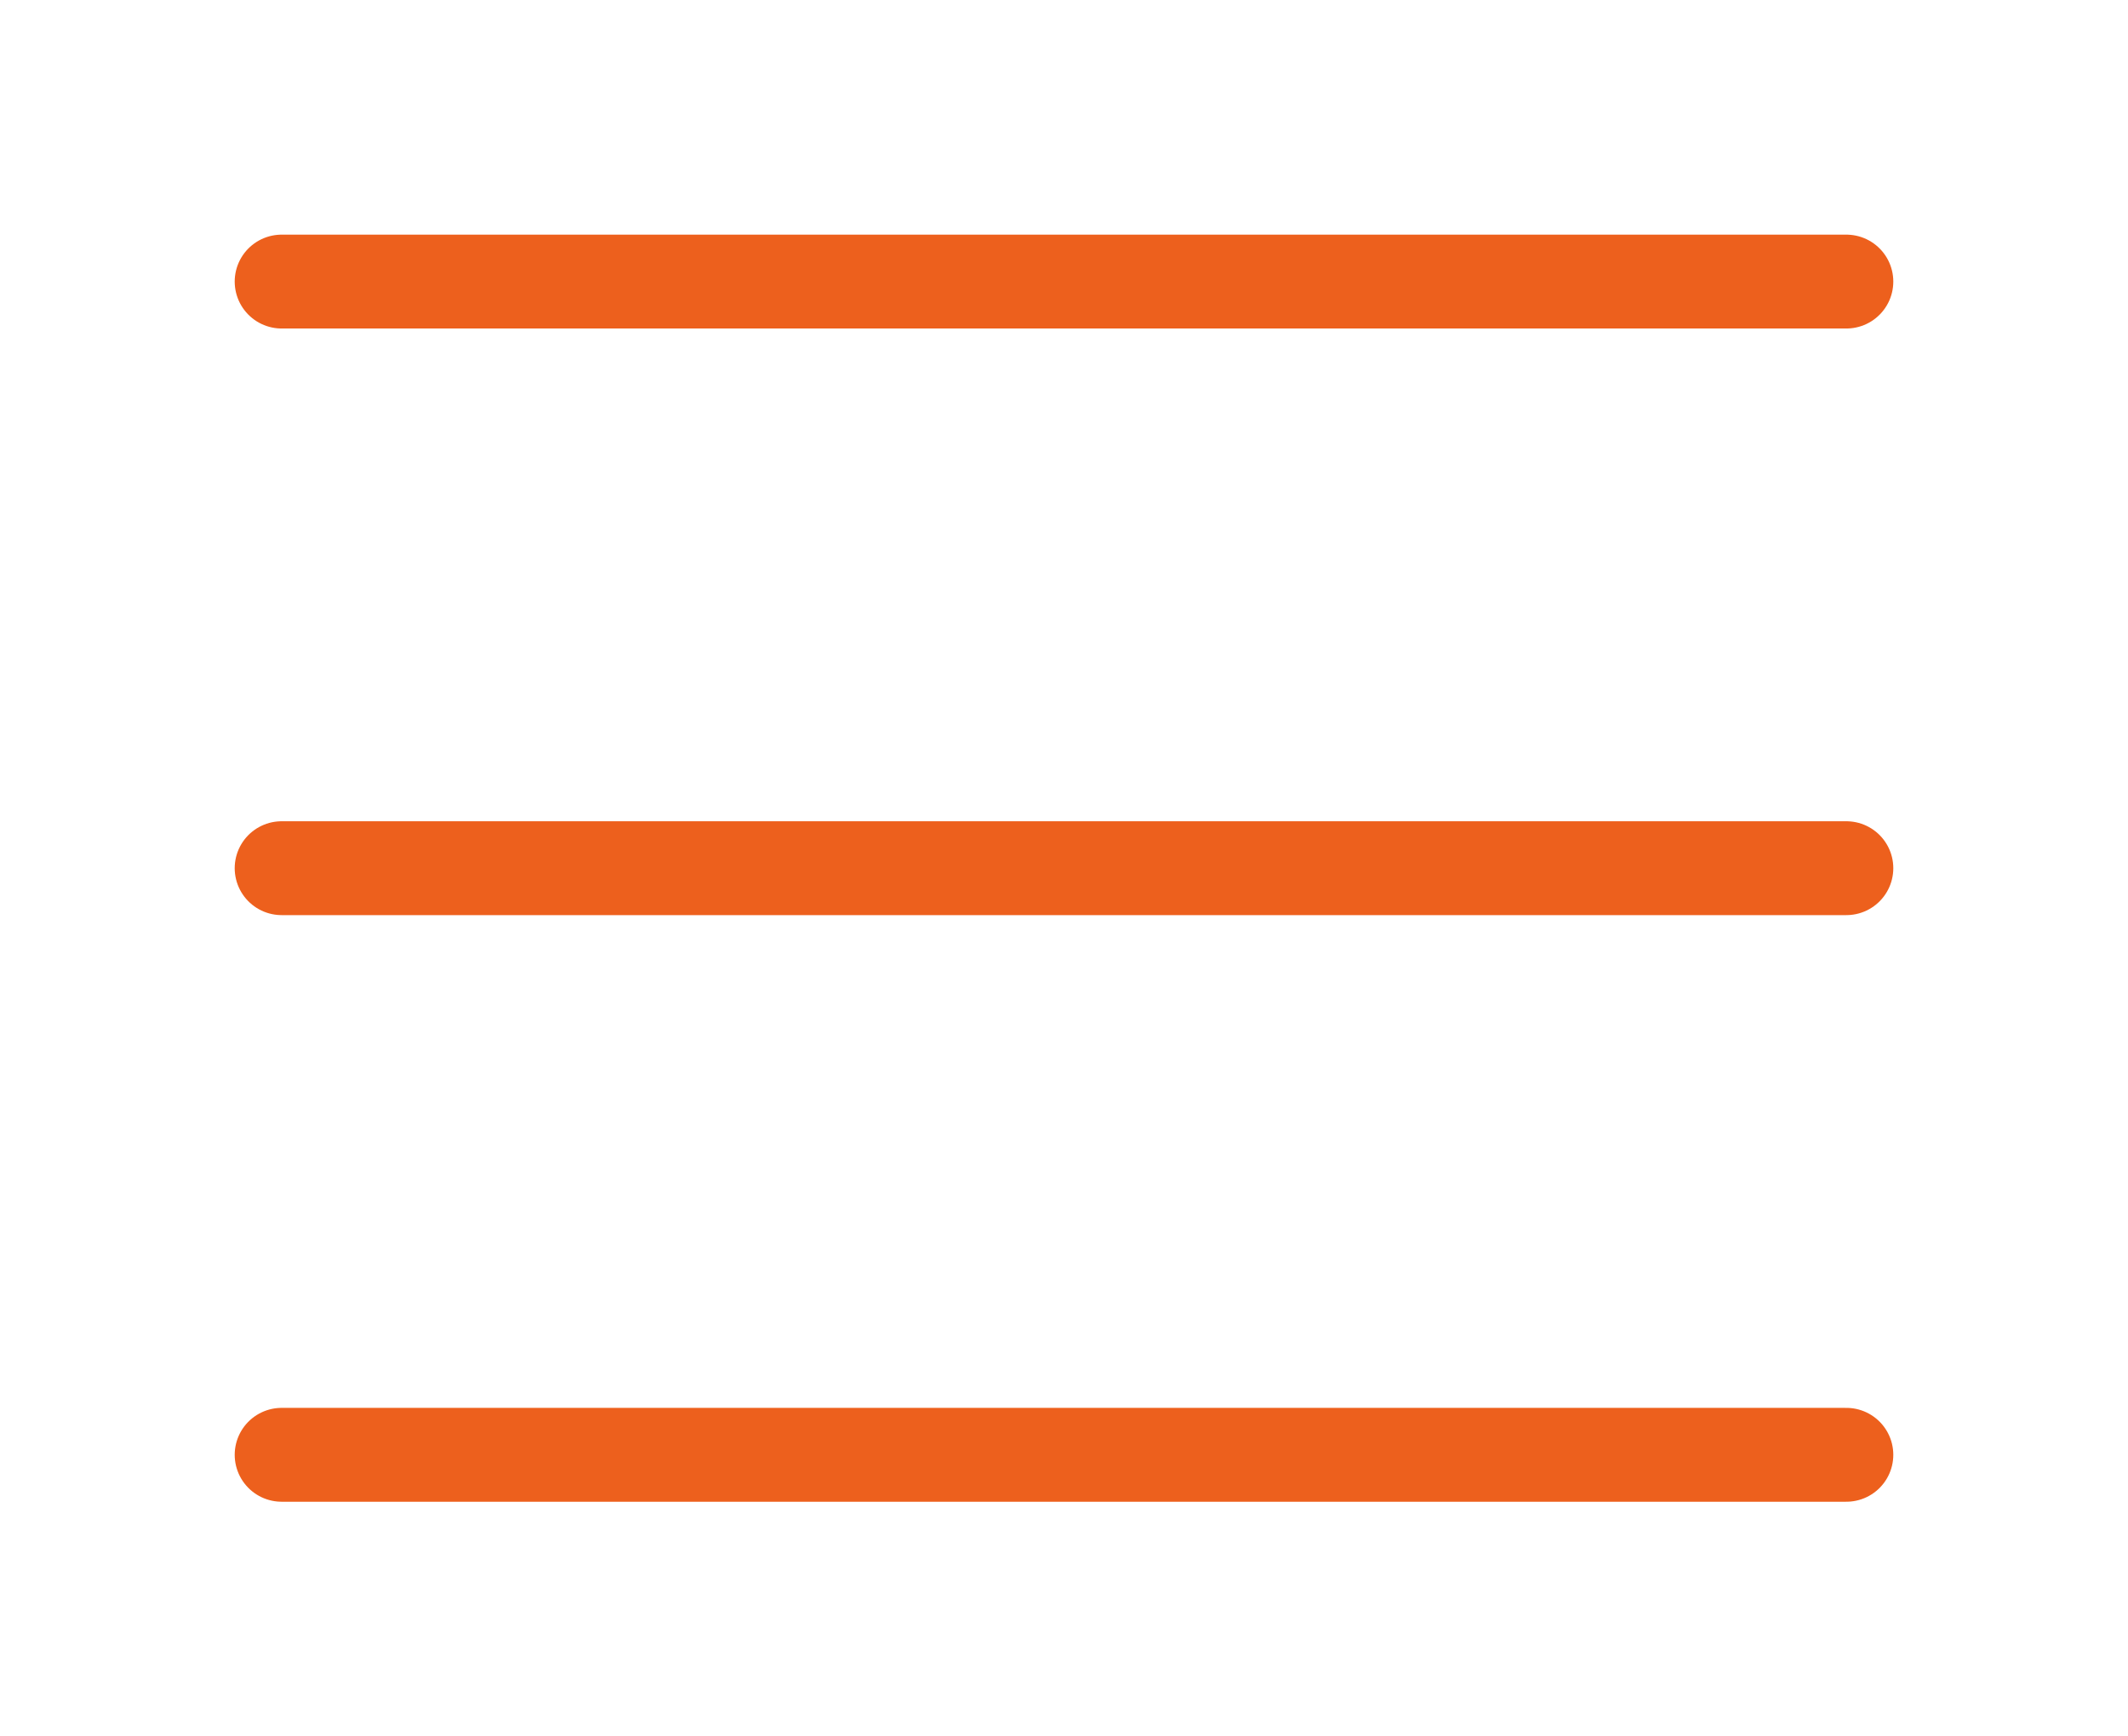
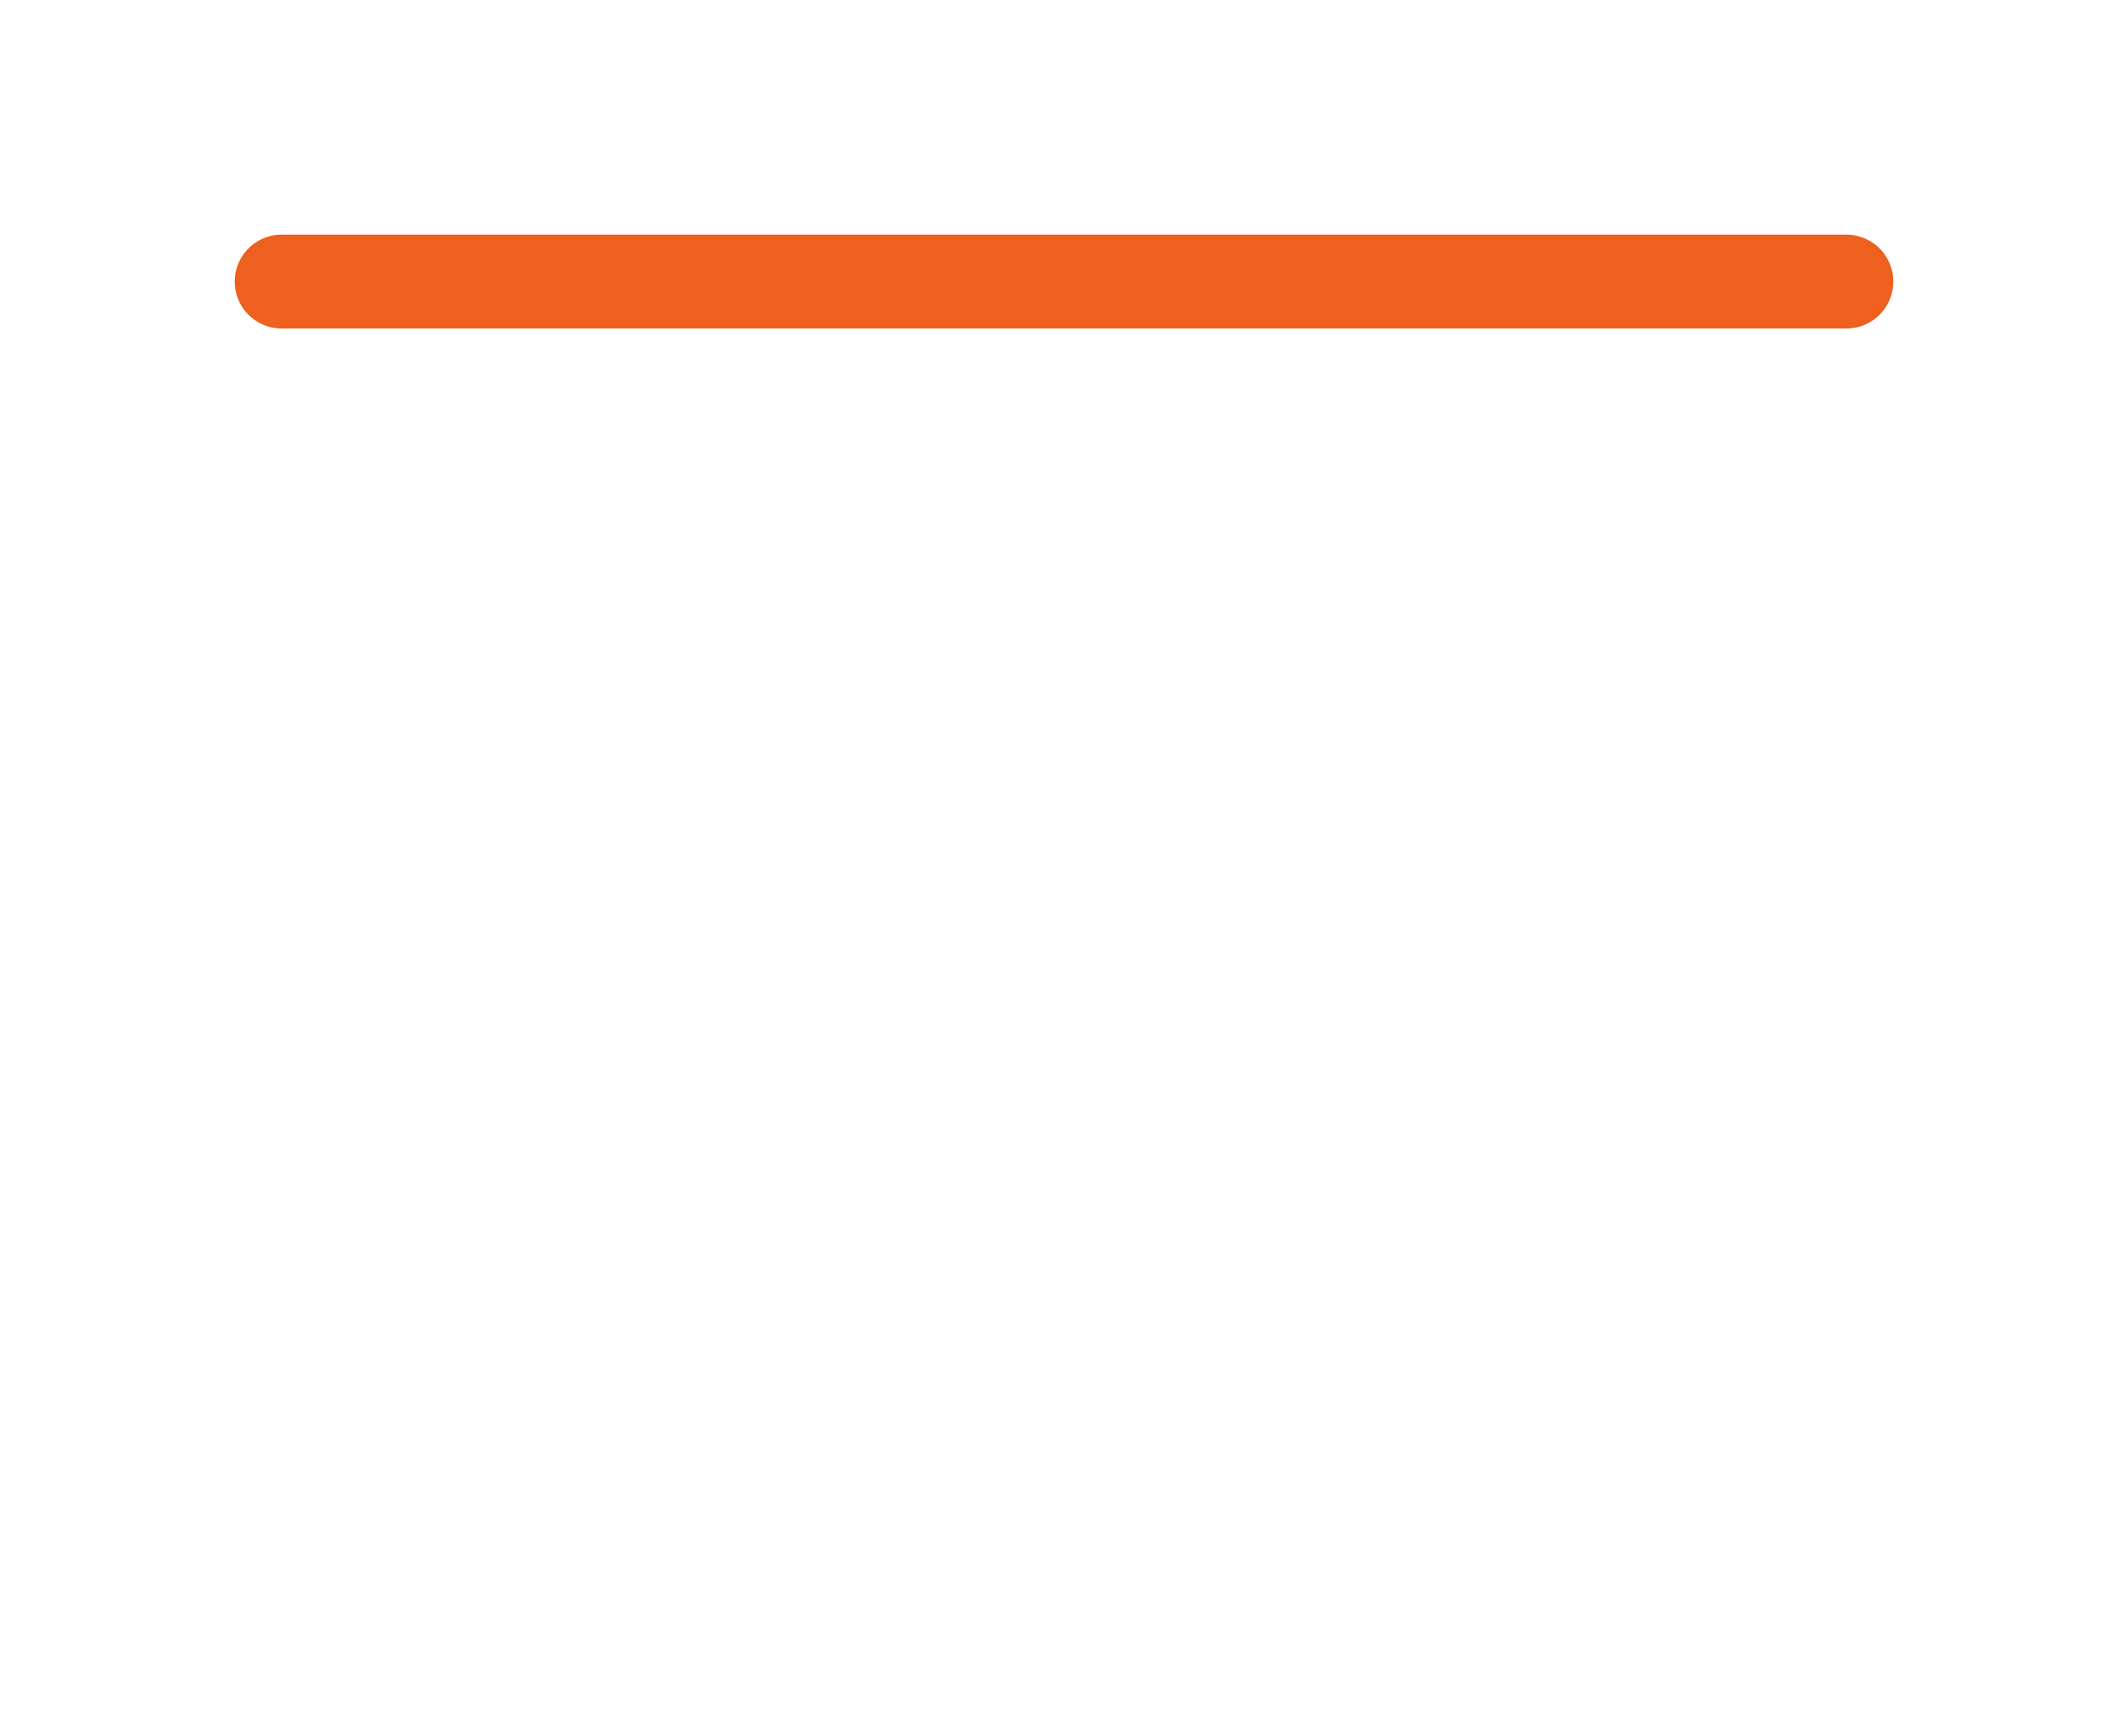
<svg xmlns="http://www.w3.org/2000/svg" version="1.1" id="レイヤー_1" x="0px" y="0px" viewBox="0 0 136 111" style="enable-background:new 0 0 136 111;" xml:space="preserve">
  <style type="text/css">
	.st0{fill:none;stroke:#ED601D;stroke-width:6;stroke-linecap:round;stroke-miterlimit:3.91;}
</style>
  <g id="レイヤー_1-2">
    <g id="レイヤー_2-2">
      <g id="レイヤー_1-2-2">
        <line class="st0" x1="18" y1="18" x2="118" y2="18" />
-         <line class="st0" x1="18" y1="55.5" x2="118" y2="55.5" />
-         <line class="st0" x1="18" y1="93" x2="118" y2="93" />
      </g>
    </g>
  </g>
</svg>